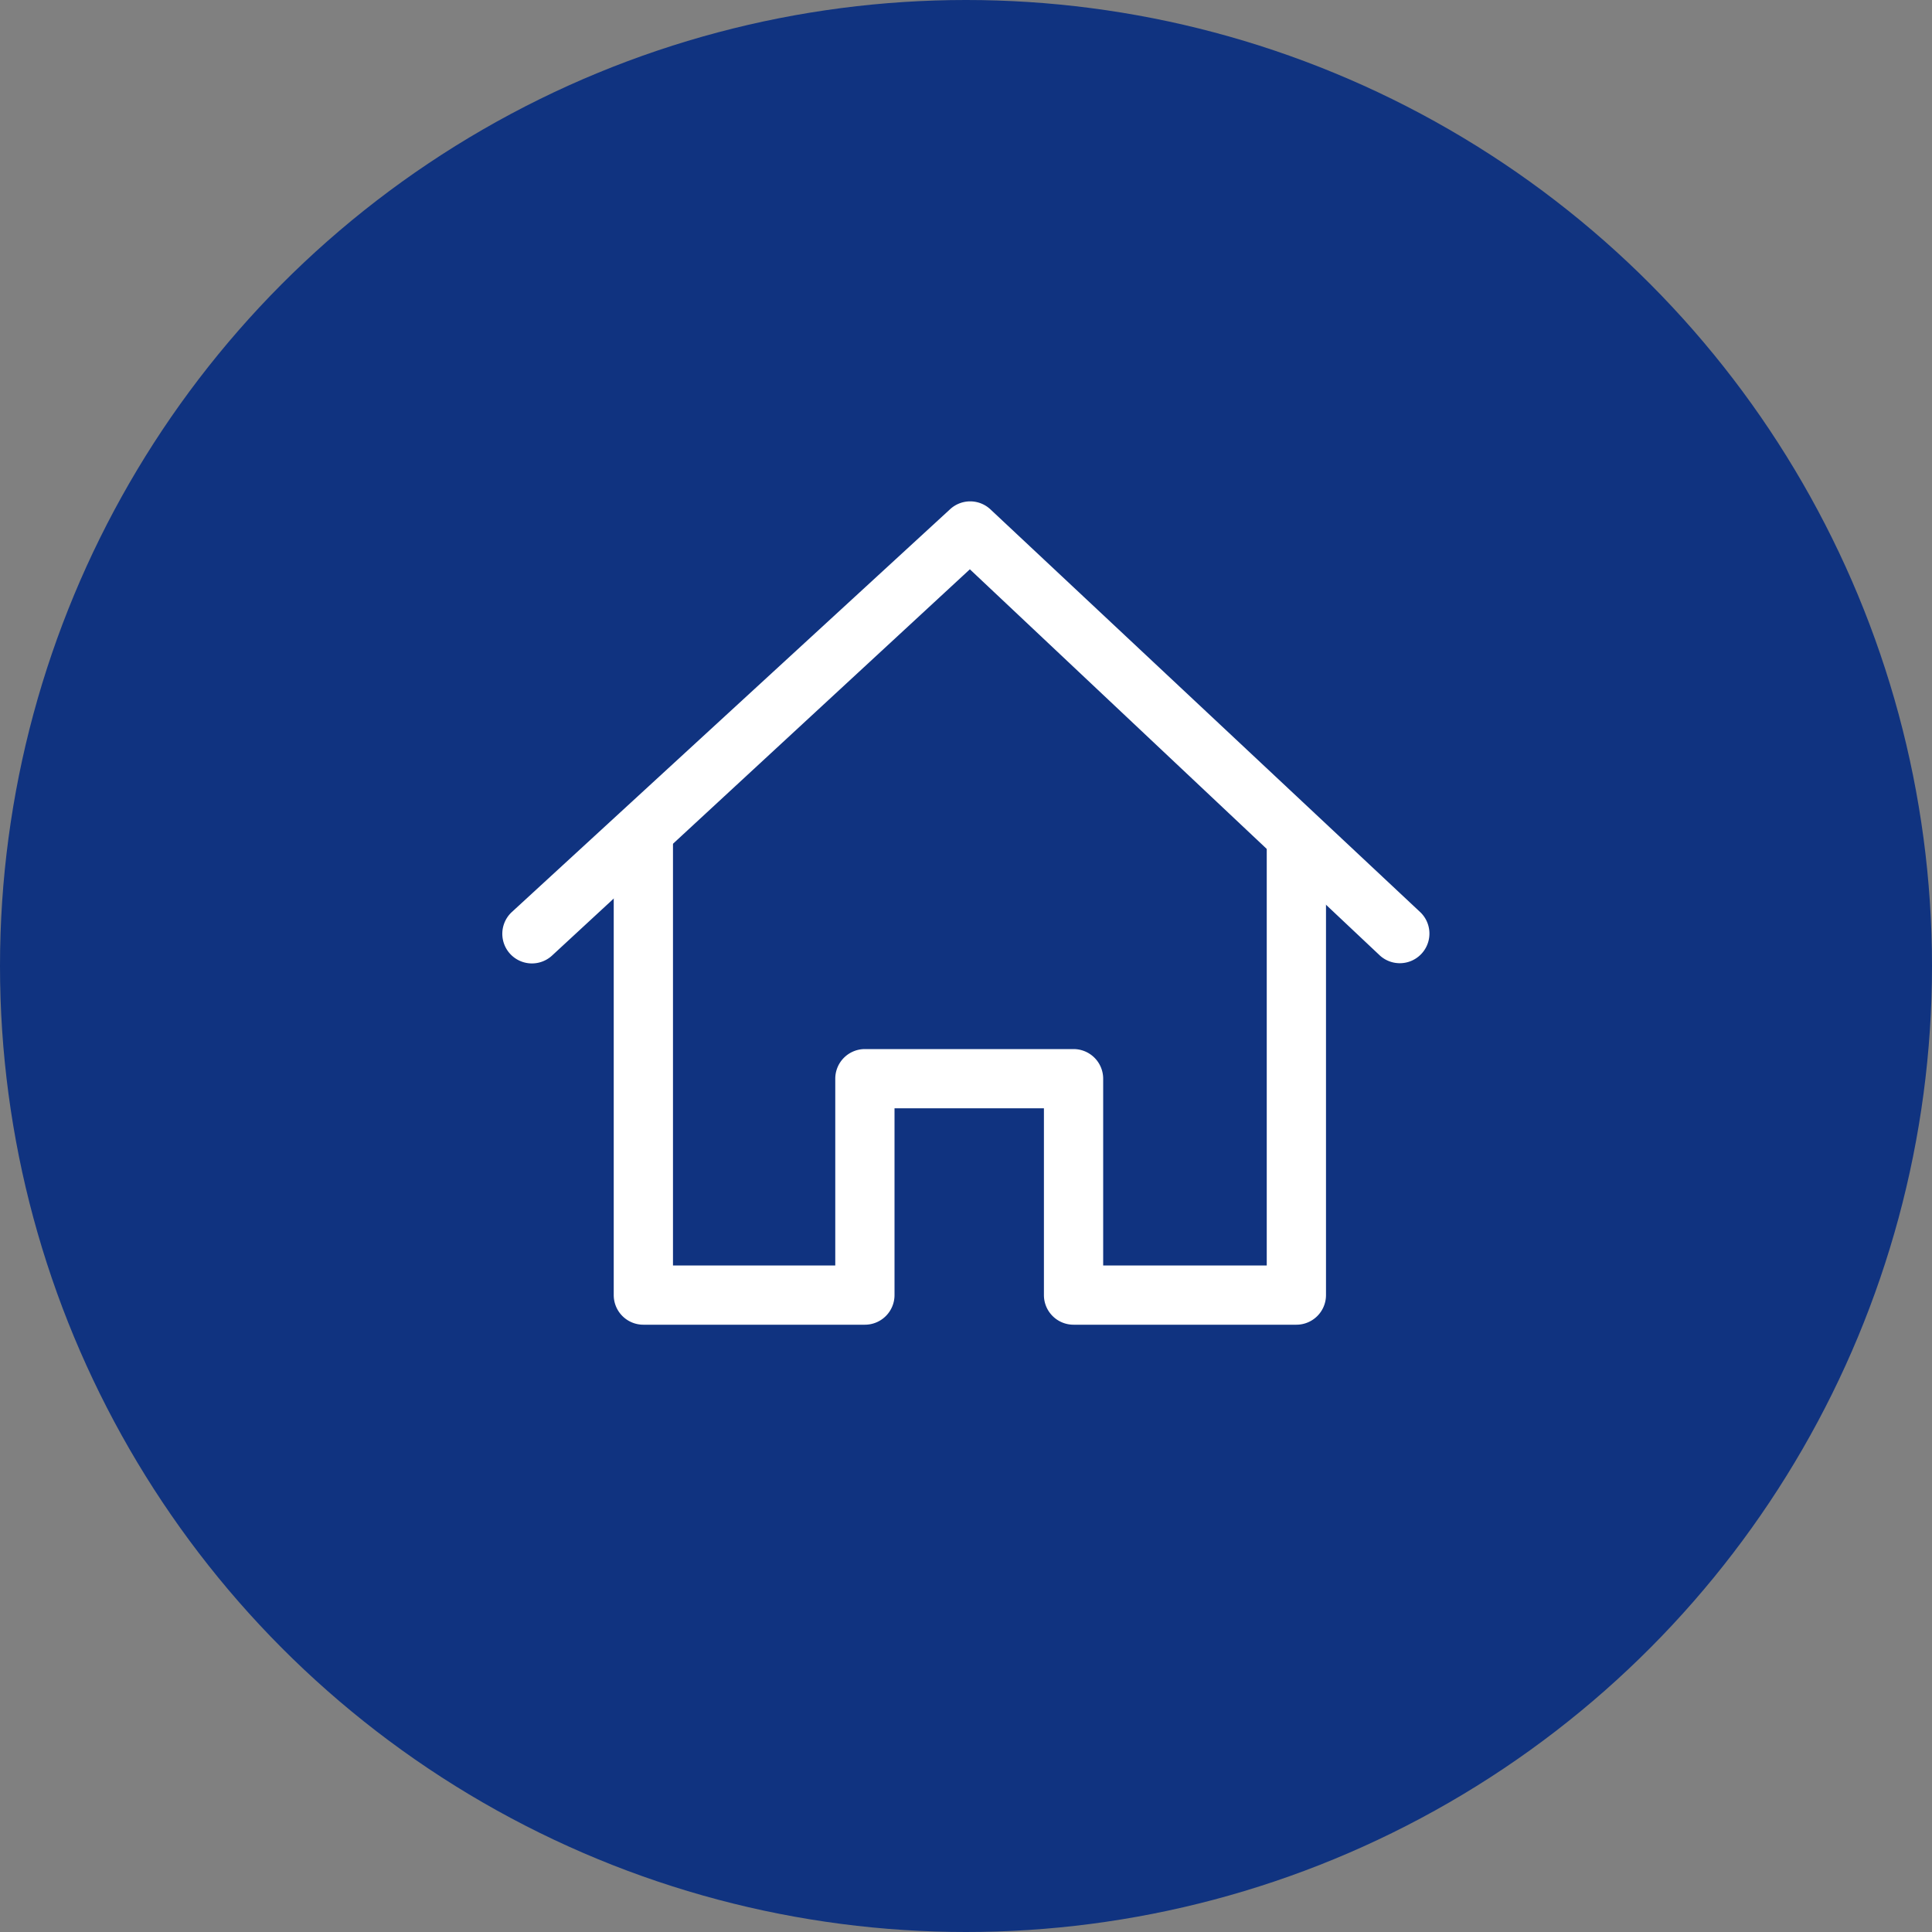
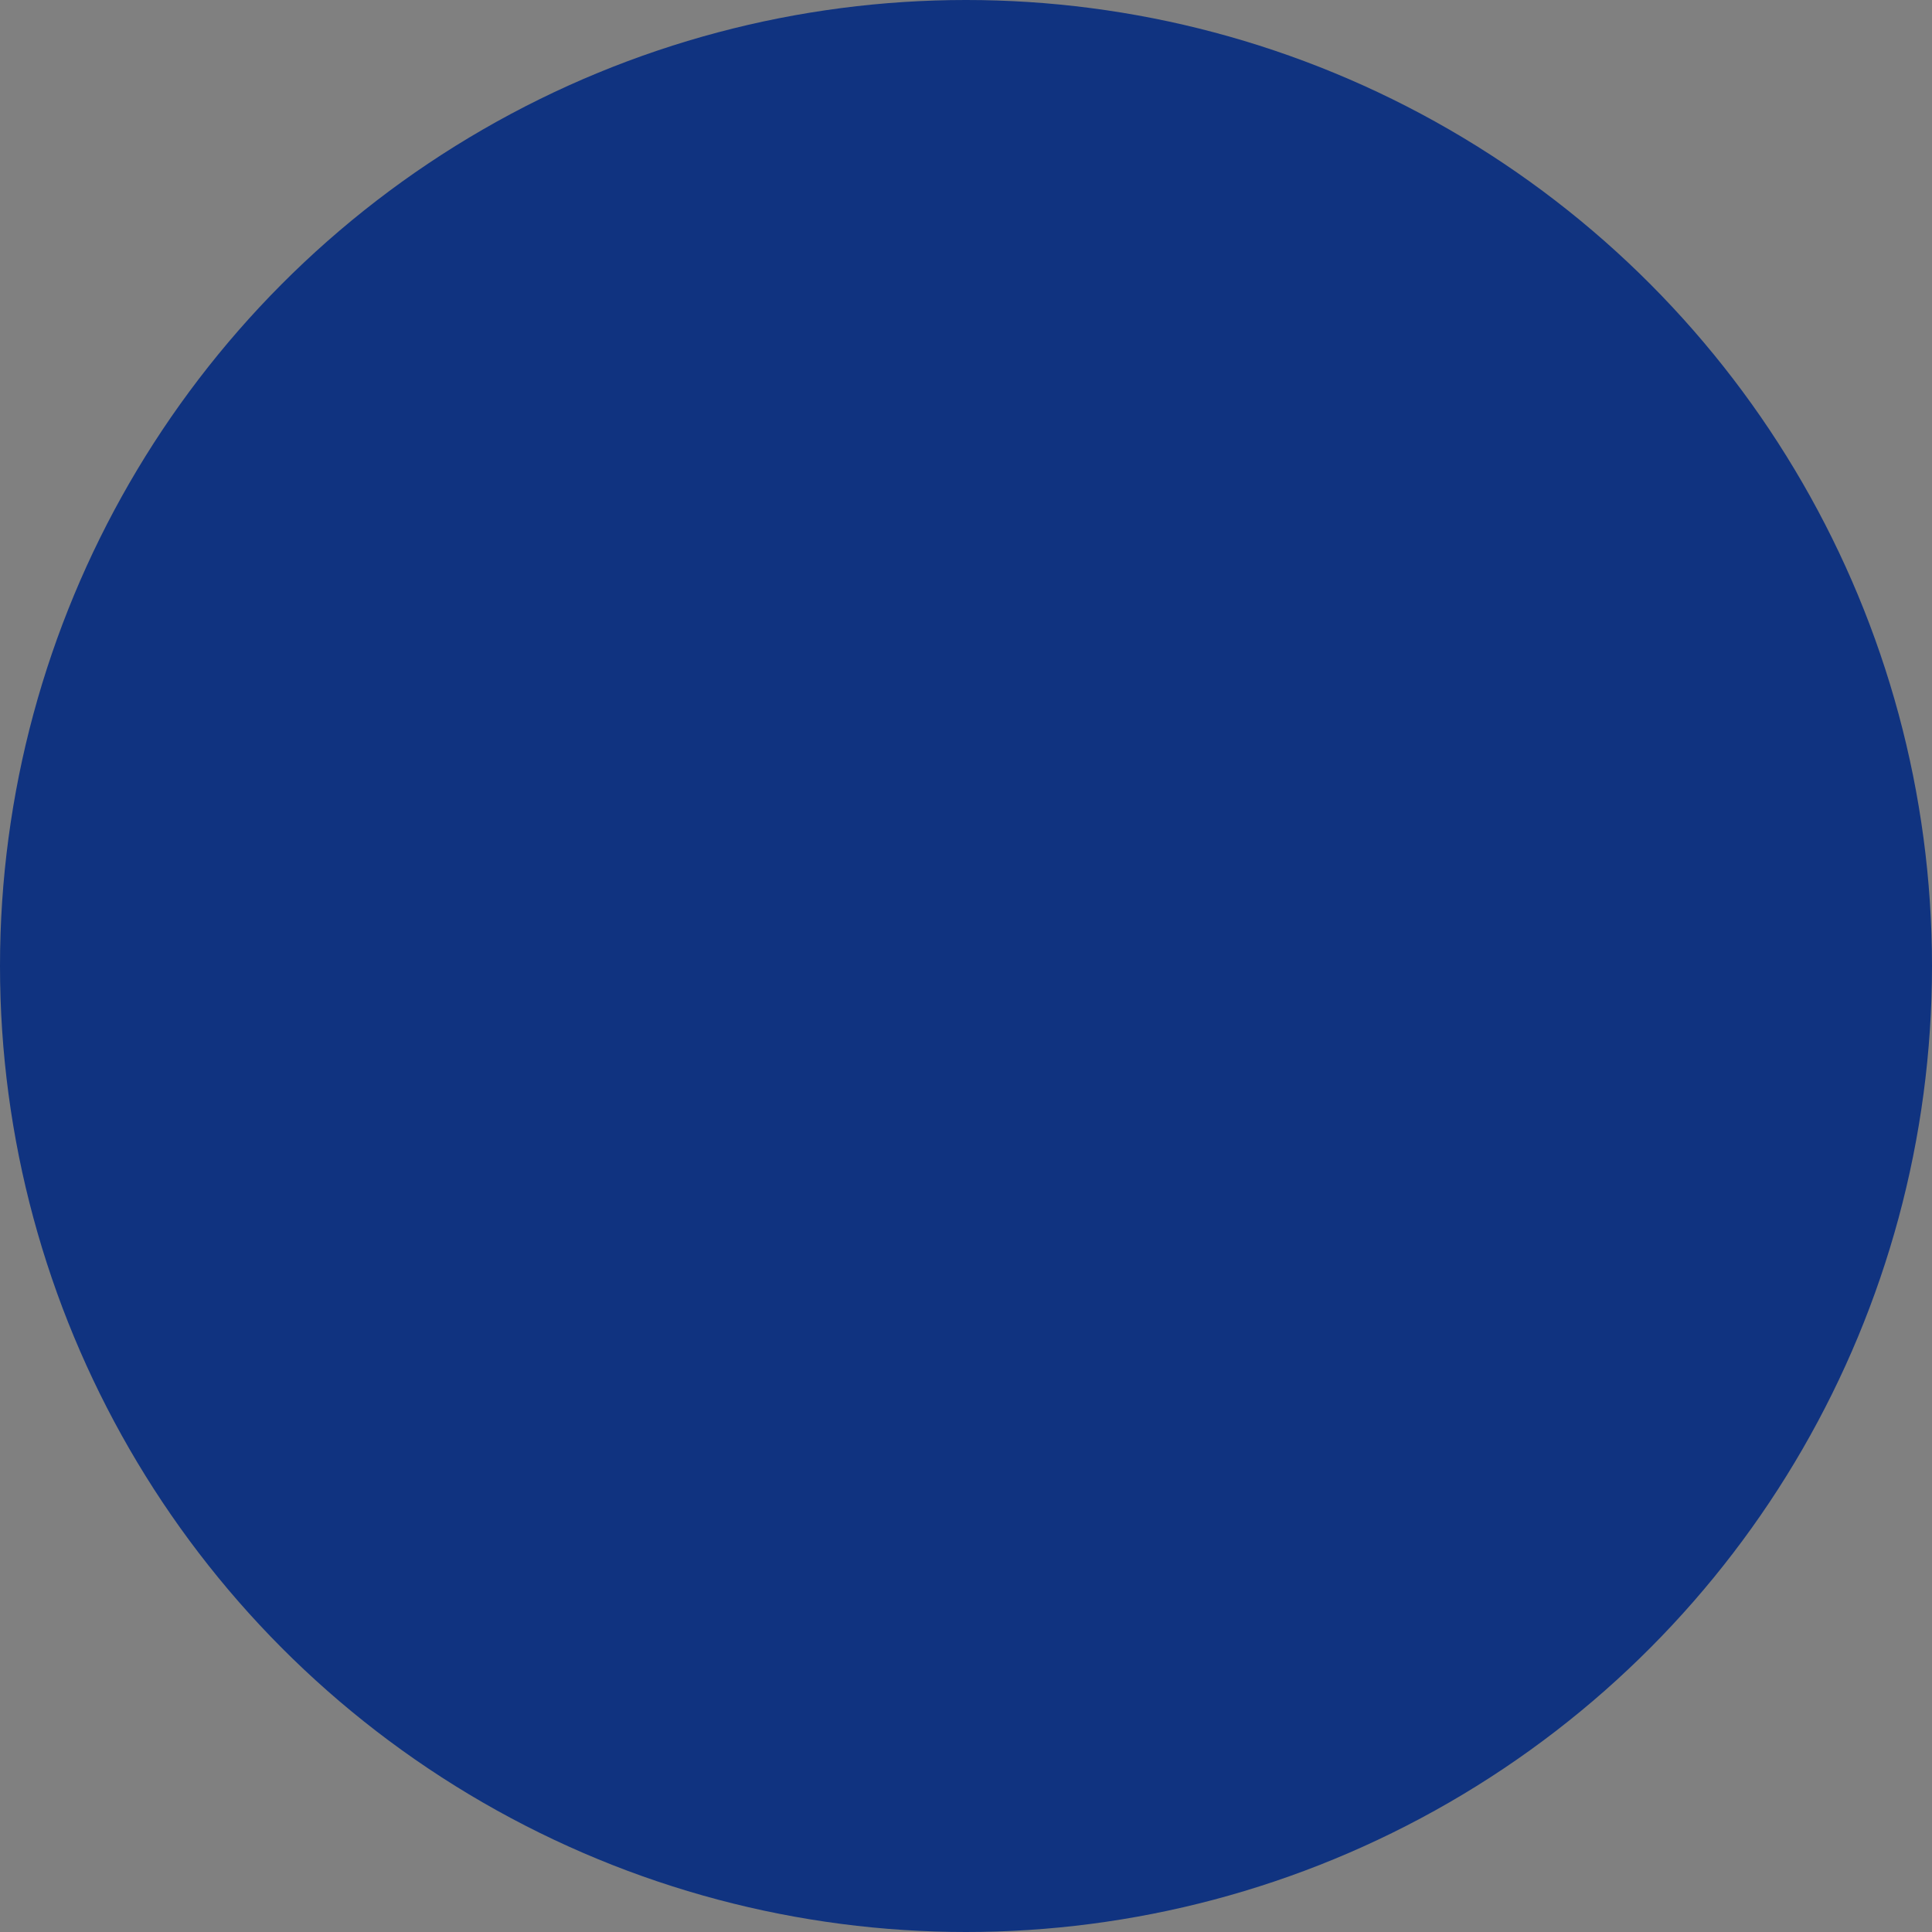
<svg xmlns="http://www.w3.org/2000/svg" viewBox="0 0 30 30">
  <rect x="0" y="0" width="30" height="30" fill="#808080" stroke="none" />
  <defs>
    <style>.cls-2{fill:#fff}</style>
  </defs>
  <g id="レイヤー_2" data-name="レイヤー 2">
    <g id="Menu">
      <circle cx="15" cy="15" r="15" fill="#103380" />
-       <path class="cls-2" d="M19.67 12.94v6.71h-2.54v-2.9a.46.46 0 0 0-.46-.46h-3.24a.46.46 0 0 0-.46.46v2.9h-2.52v-6.71h-.92v7.17a.46.46 0 0 0 .46.46h3.44a.46.46 0 0 0 .46-.46v-2.9h2.32v2.9a.46.46 0 0 0 .46.46h3.46a.46.46 0 0 0 .46-.46v-7.17z" />
-       <path class="cls-2" d="M22.06 14.17l-6.68-6.26a.46.46 0 0 0-.63 0l-6.8 6.25a.46.46 0 0 0 .62.68l6.49-6 6.37 6a.46.46 0 0 0 .63-.67z" />
    </g>
  </g>
</svg>